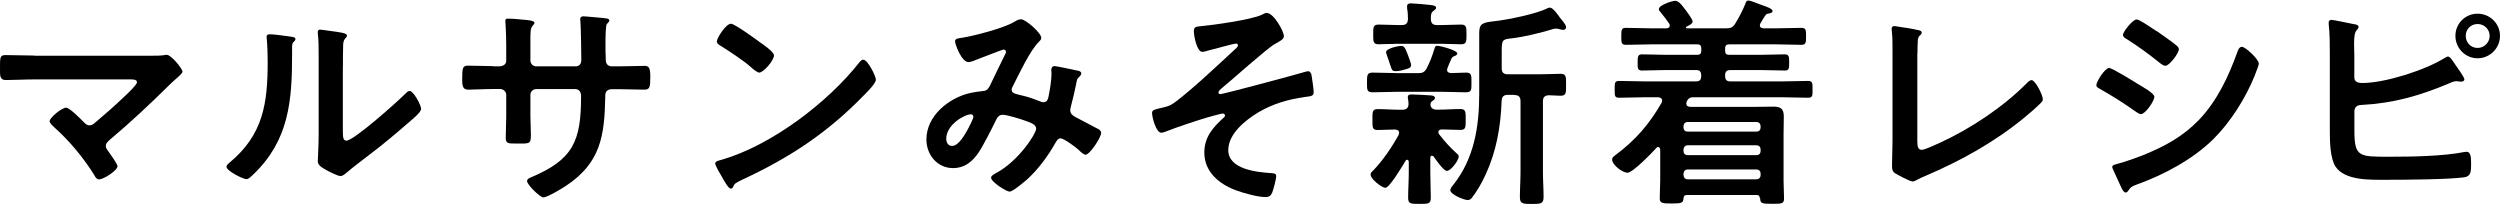
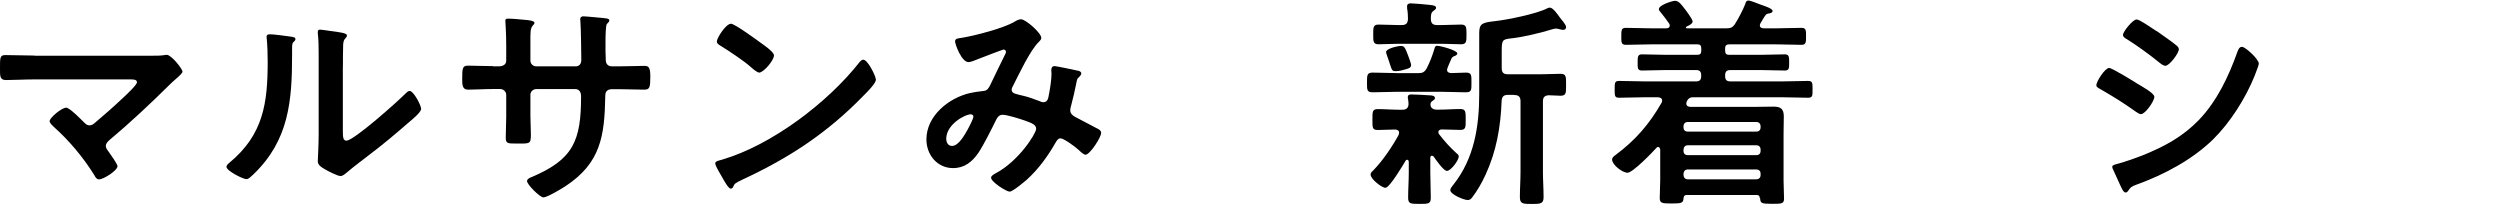
<svg xmlns="http://www.w3.org/2000/svg" id="a" data-name="レイヤー 1" width="312.31" height="25.48" viewBox="0 0 312.31 25.48">
  <path d="M4.31,6.94c-1.2,0-2.41-.06-3.64-.06C-.03,6.89,0,7.2,0,8.65,0,9.44-.03,10,.73,10c.95,0,2.35-.08,3.58-.08h11.76c.53,0,1.04-.03,1.04,.36,0,.34-1.46,1.68-1.76,1.96-1.12,1.06-2.3,2.1-3.5,3.11-.2,.17-.39,.31-.67,.31-.34,0-.5-.2-.73-.42-.36-.36-1.76-1.79-2.18-1.79-.56,0-2.07,1.26-2.07,1.68,0,.25,.36,.56,.53,.73,1.93,1.71,3.7,3.84,5.07,6.05,.11,.22,.28,.5,.56,.5,.59,0,2.32-1.12,2.32-1.65,0-.25-.84-1.43-1.04-1.71-.17-.25-.42-.5-.42-.81,0-.36,.28-.59,.53-.81,2.58-2.16,5.04-4.48,7.42-6.83,.25-.25,.5-.48,.76-.7,.48-.42,.87-.78,.87-.95,0-.34-1.4-2.1-1.96-2.1-.08,0-.2,0-.28,.03-.45,.08-1.04,.08-1.57,.08H4.31Z" />
  <path d="M42.84,8.29c0-.7,0-2.1,.03-2.74,.03-.28,.06-.53,.25-.73,.11-.14,.22-.2,.22-.39,0-.31-.81-.39-2.27-.59-.22-.03-.92-.14-1.09-.14s-.28,.08-.28,.28v.14c.11,.95,.11,1.9,.11,2.86v9.8c0,1.34-.11,3.16-.11,3.36,0,.5,.5,.78,.9,1.01,.36,.22,1.57,.84,1.93,.84,.34,0,.62-.31,.87-.5,.67-.59,1.88-1.48,2.63-2.07,1.76-1.32,3.44-2.74,5.12-4.2,.36-.31,1.46-1.2,1.46-1.62,0-.45-.95-2.24-1.43-2.24-.22,0-.42,.22-.56,.36-.9,.92-6.41,5.85-7.34,5.85-.42,0-.45-.42-.45-1.29v-7.98Zm-9.18-4c-.2,0-.36,.06-.36,.31,0,.08,.03,.22,.03,.31,.08,.81,.11,1.93,.11,2.77,0,5.21-.53,9.13-4.79,12.66-.14,.11-.36,.31-.36,.5,0,.5,2.07,1.54,2.49,1.54,.31,0,.64-.39,.87-.59,4.45-4.26,4.84-9.18,4.84-14.98v-.62c0-.25-.03-.73,.14-.9,.11-.11,.28-.25,.28-.39,0-.28-.36-.28-.7-.34-.59-.08-2.02-.28-2.55-.28Z" />
  <path d="M61.6,8.26c-1.09,0-2.35-.06-3.16-.06-.67,0-.7,.36-.7,1.71,0,.7,.03,1.29,.73,1.29,.92,0,2.04-.08,3.14-.08h.87c.39,0,.76,.31,.76,.73v2.69c0,.9-.06,1.79-.06,2.69,0,.73,.34,.7,1.32,.7,1.68,0,1.82,.11,1.82-1.12,0-.78-.06-1.54-.06-2.32v-2.66c0-.39,.34-.7,.73-.7h4.87c.53,0,.73,.42,.73,.9,0,5.6-.98,7.92-6.3,10.14-.2,.08-.45,.22-.45,.45,0,.45,1.62,2.04,2.04,2.04,.48,0,2.35-1.12,2.8-1.43,4.37-2.88,4.84-6.27,4.93-11.14,0-.36,0-.95,.87-.95h.76c1.06,0,2.13,.06,3.22,.06,.7,0,.78-.25,.78-1.65,0-1.09-.2-1.32-.7-1.32-.59,0-2.44,.06-3.3,.06h-.76c-.56,0-.81-.31-.81-.87v-.17c0-.28-.03-.56-.03-.84v-1.06c0-.95,.03-2.18,.17-2.35,.2-.2,.31-.31,.31-.45,0-.25-.39-.25-.87-.31-.45-.03-2.02-.2-2.41-.2-.2,0-.36,.14-.36,.34,0,.11,.03,.22,.03,.34,.06,.84,.11,3.75,.11,4.76,0,.56-.31,.81-.7,.81h-4.93c-.42,0-.73-.34-.73-.73v-1.93c0-1.82-.03-2.04,.34-2.49,.06-.06,.17-.17,.17-.28,0-.25-.59-.34-1.29-.39-.9-.08-1.37-.14-2.07-.14-.2,0-.28,.08-.28,.28,0,.03,.11,1.51,.11,3.08v1.9c0,.53-.5,.7-.95,.7h-.67Z" />
  <path d="M107.86,7.45c-.2,0-.36,.17-.48,.31-3.98,5.07-10.98,10.36-17.16,12.18-.36,.11-.87,.17-.87,.48,0,.28,.67,1.4,.84,1.68,.2,.34,.78,1.46,1.09,1.46,.14,0,.22-.06,.28-.17,.22-.48,.25-.5,1.18-.95,5.91-2.74,10.67-5.88,15.2-10.56,.36-.36,1.48-1.46,1.48-1.93,0-.42-1.01-2.49-1.57-2.49Zm-16.55-4.48c-.64,0-1.76,1.79-1.76,2.21,0,.25,.22,.39,.45,.53,1.01,.62,2.94,1.9,3.72,2.6,.36,.34,.9,.76,1.12,.76,.53,0,1.85-1.51,1.85-2.16,0-.42-1.34-1.34-1.71-1.6-.53-.39-3.22-2.35-3.67-2.35Z" />
  <path d="M121.6,14.59c0,.22-.53,1.26-.67,1.51-.36,.64-1.15,2.13-1.99,2.13-.5,0-.73-.42-.73-.9,0-1.76,2.3-3.05,3.08-3.05,.22,0,.31,.17,.31,.31Zm5.94-12.18c-.34,0-.62,.2-.87,.34-1.32,.78-4.9,1.71-6.44,1.96-.5,.08-.92,.08-.92,.45s.81,2.6,1.68,2.6c.28,0,.81-.22,1.09-.34,.92-.36,3.19-1.23,3.28-1.23,.14,0,.31,.08,.31,.28,0,.14-.06,.25-.14,.39-.64,1.26-1.23,2.55-1.85,3.81-.2,.36-.34,.67-.87,.7-.56,.06-1.09,.14-1.62,.25-2.69,.62-5.46,2.86-5.46,5.8,0,1.9,1.34,3.58,3.33,3.58,1.43,0,2.38-.78,3.16-1.9,.64-.95,1.71-3.08,2.24-4.17,.17-.34,.39-.59,.81-.59,.53,0,2.13,.5,2.69,.7,1.04,.36,1.48,.56,1.48,1.06,0,.56-2.18,4.06-5.1,5.57-.17,.11-.53,.28-.53,.53,0,.53,1.9,1.74,2.32,1.74,.39,0,1.79-1.2,2.13-1.48,1.48-1.34,2.66-2.97,3.64-4.7,.14-.22,.28-.48,.59-.48,.39,0,1.9,1.09,2.27,1.46,.22,.22,.64,.59,.84,.59,.56,0,1.96-2.18,1.96-2.72,0-.34-.36-.5-.62-.62-.39-.2-2.04-1.09-2.6-1.37-.36-.2-.64-.42-.64-.87,0-.17,.06-.39,.11-.56,.22-.87,.45-1.76,.62-2.66,.03-.17,.11-.64,.2-.73,.22-.22,.45-.42,.45-.62,0-.25-.31-.34-.5-.36-.34-.08-2.6-.56-2.83-.56-.34,0-.42,.25-.42,.53,0,.14,.03,.28,.03,.42,0,.84-.22,2.1-.39,2.94-.08,.34-.22,.62-.64,.62-.17,0-.34-.08-.48-.14-.5-.2-1.43-.53-1.93-.64-.98-.25-1.54-.28-1.54-.78,0-.17,.08-.31,.17-.48,.76-1.48,2.13-4.45,3.25-5.52,.14-.14,.28-.28,.28-.48,0-.62-1.96-2.32-2.52-2.32Z" />
-   <path d="M158.26,1.6c-.17,0-.48,.17-.64,.25-1.32,.62-6.1,1.29-7.7,1.43-.5,.06-.78,.08-.78,.62s.36,2.58,1.06,2.58c.2,0,.45-.08,.64-.14,.42-.11,3.33-.9,3.56-.9,.14,0,.25,.08,.25,.22s-.11,.25-.2,.34c-2.21,2.04-5.1,4.79-7.45,6.61-.7,.53-.92,.64-1.79,.84-.92,.22-1.29,.25-1.29,.67,0,.53,.5,2.46,1.15,2.46,.22,0,.56-.14,.76-.22,1.12-.45,3.81-1.34,4.96-1.68,.31-.08,1.76-.5,1.96-.5,.08,0,.28,.06,.28,.25,0,.08-.06,.2-.14,.25-1.34,1.2-2.44,2.44-2.44,4.37,0,2.41,1.82,3.92,3.89,4.7,.95,.36,2.77,.87,3.75,.87,.45,0,.67-.17,.84-.56,.14-.34,.5-1.71,.5-2.04,0-.36-.28-.36-.56-.39-1.79-.11-5.43-.45-5.43-2.88,0-2.04,2.18-3.78,3.78-4.73,1.82-1.06,3.67-1.6,5.77-1.9,.84-.11,1.12-.11,1.12-.64,0-.25-.22-1.9-.28-2.16-.06-.17-.17-.42-.39-.42-.11,0-.22,.03-.34,.06-.98,.31-10.3,2.8-10.64,2.8-.14,0-.25-.08-.25-.2,0-.17,.2-.34,.31-.45,1.32-1.06,5.68-5.01,6.72-5.6,.59-.34,1.15-.59,1.15-.98,0-.64-1.29-2.91-2.13-2.91Z" />
  <path d="M176.29,8.15c0-.2-.31-1.01-.39-1.23-.36-.92-.45-1.18-.87-1.18-.39,0-1.88,.31-1.88,.78,0,.08,.08,.28,.11,.39,.17,.48,.28,.78,.36,1.06,.28,.87,.31,.92,.78,.92,.36,0,.92-.14,1.26-.25,.28-.08,.62-.17,.62-.5Zm12.88,3.72c.56,0,.78,.25,.78,.78v8.82c0,1.04-.08,2.1-.08,3.14,0,.84,.34,.87,1.48,.87s1.48-.03,1.48-.87c0-1.04-.08-2.1-.08-3.14V12.66c0-.5,.2-.73,.73-.76,.5,0,.98,.06,1.46,.06,.73,0,.7-.36,.7-1.37s.03-1.37-.7-1.37-1.68,.06-2.58,.06h-3.98c-.56,0-.78-.22-.78-.78v-2.04c0-1.4,.06-1.54,1.06-1.65,1.62-.17,3.78-.7,5.35-1.18,.11-.03,.22-.06,.34-.06,.17,0,.34,.03,.48,.08,.14,.03,.28,.08,.42,.08,.2,0,.39-.08,.39-.34,0-.34-.56-.9-.76-1.18-.25-.36-.87-1.26-1.26-1.26-.14,0-.2,.03-.31,.08-1.32,.7-5.1,1.46-6.64,1.62-1.51,.17-1.88,.31-1.88,1.48v7.59c0,4.06-.62,8.06-3.22,11.34-.14,.17-.39,.45-.39,.7,0,.53,1.71,1.23,2.18,1.23,.25,0,.42-.14,.56-.34,.64-.84,1.2-1.82,1.65-2.8,1.37-2.94,1.9-6.02,2.02-9.24,.03-.53,.25-.76,.78-.76h.78Zm-10.42-9.46c0-.5,0-.81,.31-1.04,.17-.14,.34-.22,.34-.39,0-.22-.22-.31-.73-.36-.45-.06-2.04-.2-2.41-.2-.25,0-.48,.06-.48,.36v.25c.08,.42,.11,.92,.11,1.34-.03,.56-.25,.76-.78,.76h-.48c-.81,0-1.6-.06-2.41-.06-.7,0-.67,.39-.67,1.23s-.03,1.23,.67,1.23c.81,0,1.6-.06,2.41-.06h5.49c.81,0,1.6,.06,2.41,.06,.67,0,.67-.36,.67-1.23s0-1.23-.67-1.23c-.81,0-1.6,.06-2.41,.06h-.59c-.53,0-.76-.2-.78-.73Zm-4.03,14.45c-.81,1.48-1.99,3.22-3.16,4.42-.17,.17-.34,.28-.34,.53,0,.56,1.4,1.65,1.85,1.65,.53,0,2.21-2.86,2.55-3.42,.03-.06,.08-.08,.17-.08,.14,0,.17,.11,.2,.22v1.37c0,1.04-.08,2.1-.08,3.14,0,.78,.31,.78,1.43,.78s1.4,0,1.4-.78c0-1.06-.06-2.1-.06-3.14v-1.82c0-.14,.06-.28,.2-.28,.08,0,.14,.06,.22,.11,.25,.36,1.23,1.79,1.65,1.79,.5,0,1.48-1.32,1.48-1.79,0-.2-.11-.28-.25-.39-.81-.73-1.54-1.54-2.21-2.41-.06-.08-.08-.14-.08-.25,0-.25,.2-.34,.42-.34,.76,0,1.54,.06,2.32,.06,.7,0,.67-.36,.67-1.29s.03-1.32-.67-1.32c-.9,0-1.79,.08-2.72,.08h-.25c-.39,0-.76-.2-.76-.64,0-.2,.08-.34,.25-.45,.2-.14,.31-.2,.31-.36,0-.31-.45-.34-.67-.34-.5-.03-1.76-.11-2.24-.11-.2,0-.48,0-.48,.34,0,.08,0,.2,.03,.25,.03,.17,.06,.42,.06,.59,0,.5-.28,.73-.76,.73h-.36c-.92,0-1.82-.08-2.72-.08-.7,0-.67,.34-.67,1.32s-.03,1.29,.67,1.29c.59,0,1.57-.06,2.18-.06,.25,.03,.48,.11,.48,.39,0,.11-.03,.17-.06,.28Zm-.31-7.73c-.98,0-1.96-.06-2.94-.06-.7,0-.7,.34-.7,1.23s-.03,1.23,.7,1.23c.98,0,1.96-.06,2.94-.06h5.8c.95,0,1.93,.06,2.91,.06,.73,0,.7-.31,.7-1.23,0-.87,.03-1.23-.67-1.23-.17,0-1.68,.06-1.88,.06-.28-.03-.5-.11-.5-.42,0-.17,.45-1.15,.53-1.34,.06-.17,.2-.31,.39-.36,.14-.06,.36-.14,.36-.34,0-.39-2.13-.95-2.52-.95-.25,0-.28,.2-.34,.39-.28,.92-.53,1.57-.95,2.41-.28,.5-.53,.62-1.09,.62h-2.74Z" />
  <path d="M219.41,21.17c.34,0,.53,.22,.53,.53v.17c0,.31-.2,.53-.53,.53h-8.57c-.34,0-.5-.22-.53-.53v-.17c.03-.31,.2-.53,.53-.53h8.57Zm0-3.02c.34,0,.53,.22,.53,.53v.17c0,.34-.2,.53-.53,.53h-8.57c-.34,0-.53-.2-.53-.53v-.17c.03-.31,.2-.53,.53-.53h8.57Zm-8.57-1.71c-.34,0-.53-.2-.53-.53v-.11c0-.34,.2-.56,.53-.56h8.57c.34,0,.53,.22,.53,.56v.11c0,.34-.2,.53-.53,.53h-8.57Zm9.04,8.29c.03,.67,.14,.73,1.51,.73,1.15,0,1.48,0,1.48-.64,0-.76-.06-1.48-.06-2.24v-5.85c0-.73,.03-1.46,.03-2.18,0-.95-.39-1.23-1.29-1.23-.78,0-1.57,.03-2.35,.03h-8.01c-.28,0-.53-.11-.53-.42,0-.08,.03-.17,.06-.25,.11-.28,.34-.53,.76-.53h11.14c1.06,0,2.16,.06,3.25,.06,.59,0,.56-.28,.56-1.04s.03-1.06-.56-1.06c-1.09,0-2.18,.06-3.25,.06h-6.44c-.48,0-.67-.2-.67-.67v-.08c0-.48,.2-.67,.67-.67h3.72c1.04,0,2.04,.06,3.08,.06,.53,0,.53-.31,.53-1.01s0-1.01-.56-1.01c-1.01,0-2.02,.06-3.05,.06h-3.86c-.39,0-.53-.14-.53-.53v-.28c0-.36,.17-.5,.53-.5h5.77c1.06,0,2.16,.06,3.25,.06,.56,0,.56-.34,.56-1.06,0-.78,0-1.06-.59-1.06-1.09,0-2.16,.06-3.22,.06h-1.51c-.22-.03-.45-.08-.45-.36,0-.11,.03-.17,.08-.28,.2-.31,.36-.64,.59-.95,.08-.14,.2-.22,.36-.25,.2-.03,.56-.08,.56-.34s-.84-.56-1.26-.7c-.45-.14-1.43-.59-1.76-.59-.25,0-.34,.2-.39,.42-.31,.78-.81,1.74-1.26,2.46-.31,.5-.59,.59-1.12,.59h-4.9c-.08,0-.14-.03-.14-.11,0-.06,.06-.08,.08-.11,.25-.11,.76-.34,.76-.64,0-.28-.9-1.48-1.12-1.74-.25-.34-.64-.84-1.06-.84-.36,0-2.04,.53-2.04,1.04,0,.14,.11,.28,.22,.39,.42,.53,.7,.87,1.06,1.4,.06,.08,.08,.17,.08,.25,0,.28-.22,.36-.45,.36h-1.79c-1.09,0-2.16-.06-3.25-.06-.56,0-.56,.31-.56,1.06,0,.7-.03,1.06,.56,1.06,1.09,0,2.16-.06,3.25-.06h5.68c.36,0,.5,.14,.5,.53v.25c0,.39-.14,.53-.53,.53h-3.84c-1.01,0-2.02-.06-3.05-.06-.53,0-.53,.34-.53,1.01s-.03,1.01,.53,1.01c1.04,0,2.04-.06,3.05-.06h3.72c.45,0,.64,.2,.64,.67v.08c0,.48-.2,.67-.64,.67h-6.36c-1.06,0-2.16-.06-3.25-.06-.56,0-.56,.25-.56,1.06s0,1.04,.56,1.04c1.09,0,2.18-.06,3.25-.06h1.62c.25,.03,.5,.11,.5,.42,0,.08-.03,.17-.06,.25-1.54,2.69-3.28,4.7-5.77,6.55-.2,.14-.42,.31-.42,.56,0,.67,1.29,1.65,1.93,1.65s3.08-2.52,3.58-3.08c.06-.08,.14-.14,.22-.14,.2,0,.25,.17,.28,.34v3.84c0,.73-.06,1.48-.06,2.21,0,.64,.31,.67,1.51,.67s1.43-.06,1.46-.64c.03-.36,.2-.42,.42-.42h8.68c.2,0,.42,.03,.42,.39Z" />
-   <path d="M239.54,6.64c0-.45,0-.9,.03-1.32,0-.31,0-.64,.25-.87,.11-.11,.25-.2,.25-.36,0-.28-.34-.31-.59-.36-.42-.11-1.82-.34-2.27-.39-.17-.03-.48-.08-.59-.08-.22,0-.31,.17-.31,.34,0,.14,.06,.73,.08,.92,.03,.48,.03,1.09,.03,1.71v11.4c0,1.04-.06,2.07-.06,3.02,0,.48,.03,.73,.36,.98,.34,.22,1.88,1.04,2.21,1.04,.22,0,.5-.17,.7-.28,.31-.17,.64-.31,.98-.45,4.4-1.88,8.62-4.23,12.32-7.28,.67-.56,1.34-1.12,1.96-1.74,.14-.14,.31-.31,.31-.5,0-.56-.95-2.41-1.4-2.41-.25,0-.5,.28-.67,.45-2.97,2.97-6.94,5.6-10.75,7.36-.67,.31-1.96,.9-2.3,.9-.5,0-.56-.45-.56-1.15V6.64Z" />
  <path d="M263.87,20.83c0,.08,.03,.2,.06,.25l.92,2.02c.17,.34,.39,.95,.7,.95,.11,0,.22-.08,.28-.17,.34-.5,.39-.56,1.06-.81,3.42-1.23,6.97-3.11,9.58-5.66,2.16-2.13,4.06-5.15,5.18-7.92,.03-.11,.11-.25,.17-.45,.14-.39,.36-.9,.36-1.09,0-.56-1.68-2.1-2.1-2.1-.36,0-.48,.39-.59,.67-1.09,3.05-2.52,6.08-4.79,8.46-2.04,2.1-4.26,3.3-6.97,4.4-.78,.31-2.58,.95-3.33,1.12-.17,.06-.53,.11-.53,.34Zm-1.99-10.19c0,.25,.28,.36,.48,.48,1.65,.95,2.88,1.71,4.45,2.83,.17,.11,.45,.31,.64,.31,.56,0,1.68-1.65,1.68-2.16,0-.45-1.43-1.23-2.18-1.68-.48-.31-3.11-1.93-3.47-1.93-.53,0-1.6,1.71-1.6,2.16Zm7.48-6.78c-.76-.5-2.1-1.43-2.44-1.43-.5,0-1.71,1.54-1.71,1.93,0,.25,.28,.42,.48,.53,1.43,.9,2.8,1.9,4.12,2.97,.17,.14,.48,.36,.7,.36,.5,0,1.68-1.57,1.68-2.07,0-.2-.14-.34-.31-.48-.5-.42-1.51-1.12-2.1-1.54-.08-.06-.22-.17-.42-.28Z" />
-   <path d="M309.51,3c.84,0,1.51,.67,1.51,1.48s-.67,1.51-1.51,1.51-1.48-.67-1.48-1.51,.64-1.48,1.48-1.48Zm0-1.29c-1.54,0-2.77,1.23-2.77,2.77s1.23,2.8,2.77,2.8,2.8-1.26,2.8-2.8-1.26-2.77-2.8-2.77Zm-15.4,12.18c.06-.56,.36-.76,.9-.78,3.95-.2,7.25-1.15,10.86-2.66,.31-.14,.67-.31,1.01-.31,.06,0,.14,.03,.22,.03,.11,0,.22,.03,.34,.03,.17,0,.42-.06,.42-.28,0-.28-.9-1.51-1.12-1.82-.17-.25-.64-1.04-.92-1.04-.14,0-.31,.14-.45,.2-2.44,1.51-7.42,3.11-10.28,3.11-.5,0-.98-.14-.98-.7v-2.74c0-.53-.03-1.01-.03-1.46,0-.78,.06-1.4,.31-1.68,.14-.17,.25-.25,.25-.42,0-.28-.42-.34-.62-.36-.45-.08-2.52-.53-2.77-.53-.14,0-.34,.08-.34,.31v.22c.14,1.18,.14,2.69,.14,3.89v9.49c0,1.23,.03,3.42,.73,4.45,1.2,1.74,4.34,1.62,6.22,1.62,2.18,0,7.9-.03,9.83-.31,.87-.11,.87-.76,.87-1.76,0-.76-.06-1.43-.56-1.43-.08,0-.2,.03-.28,.03-2.66,.53-6.58,.59-9.32,.59-3.86,0-4.42,.06-4.42-3.33v-2.35Z" />
</svg>